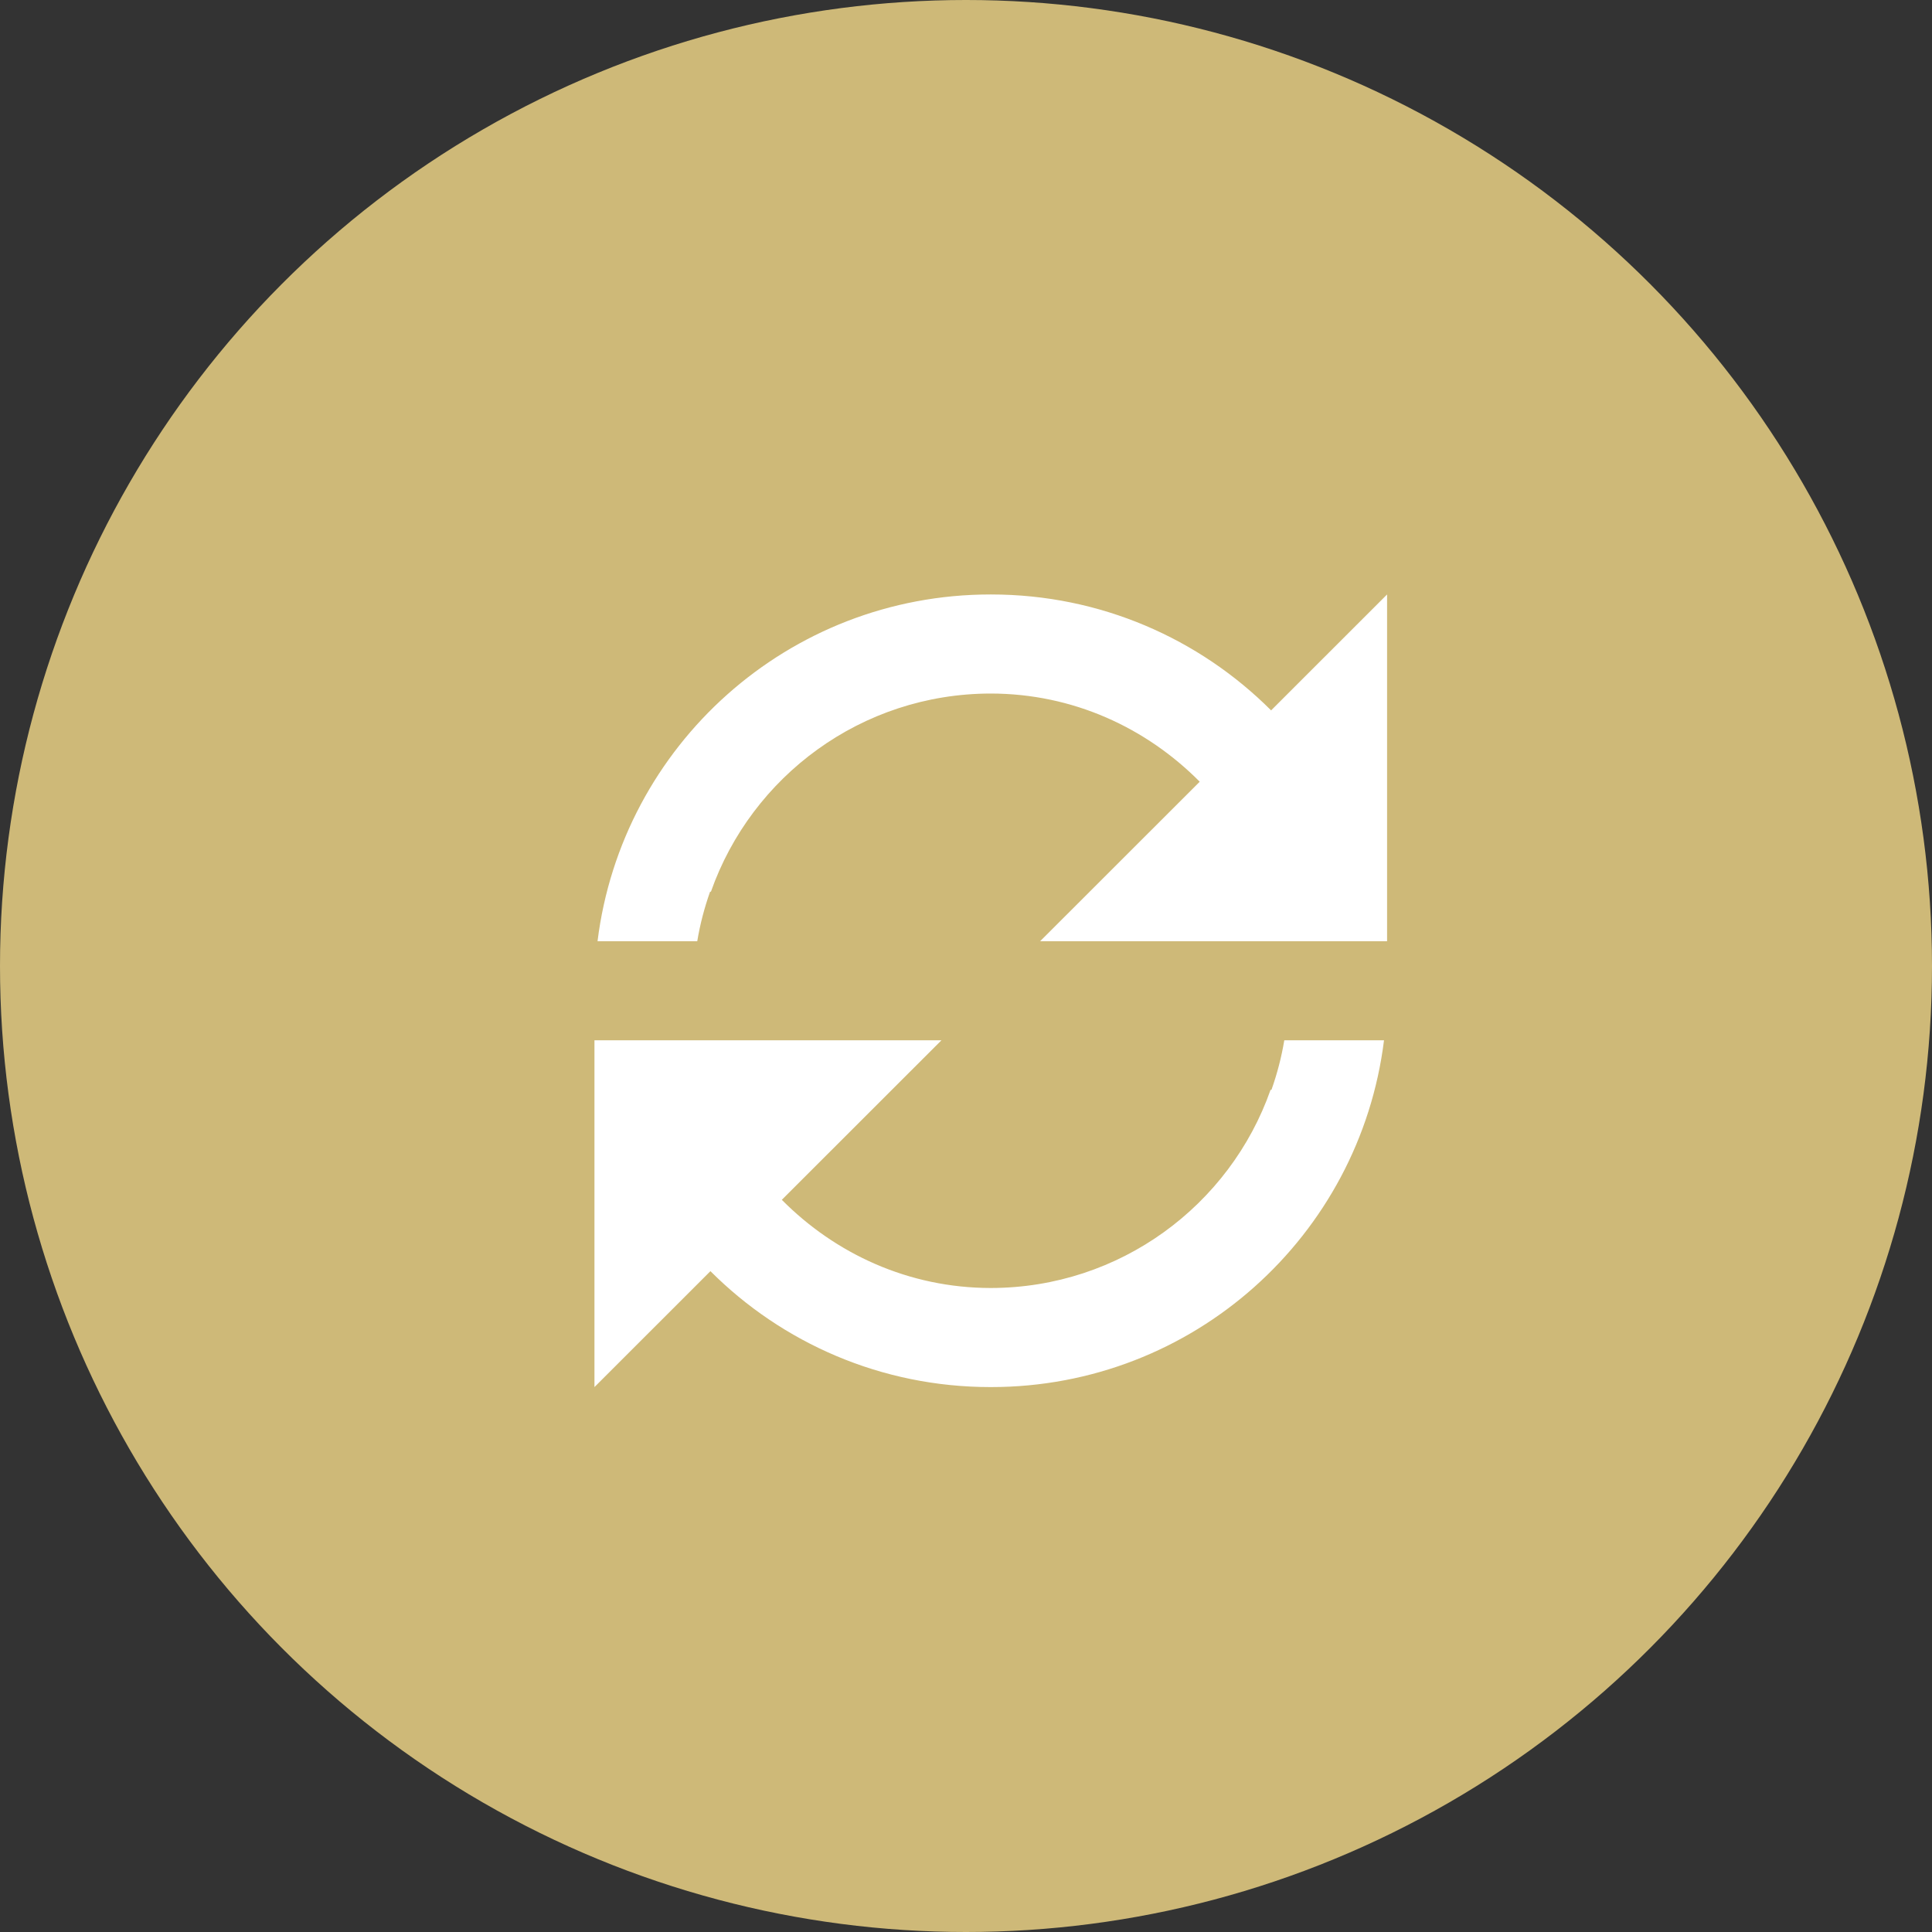
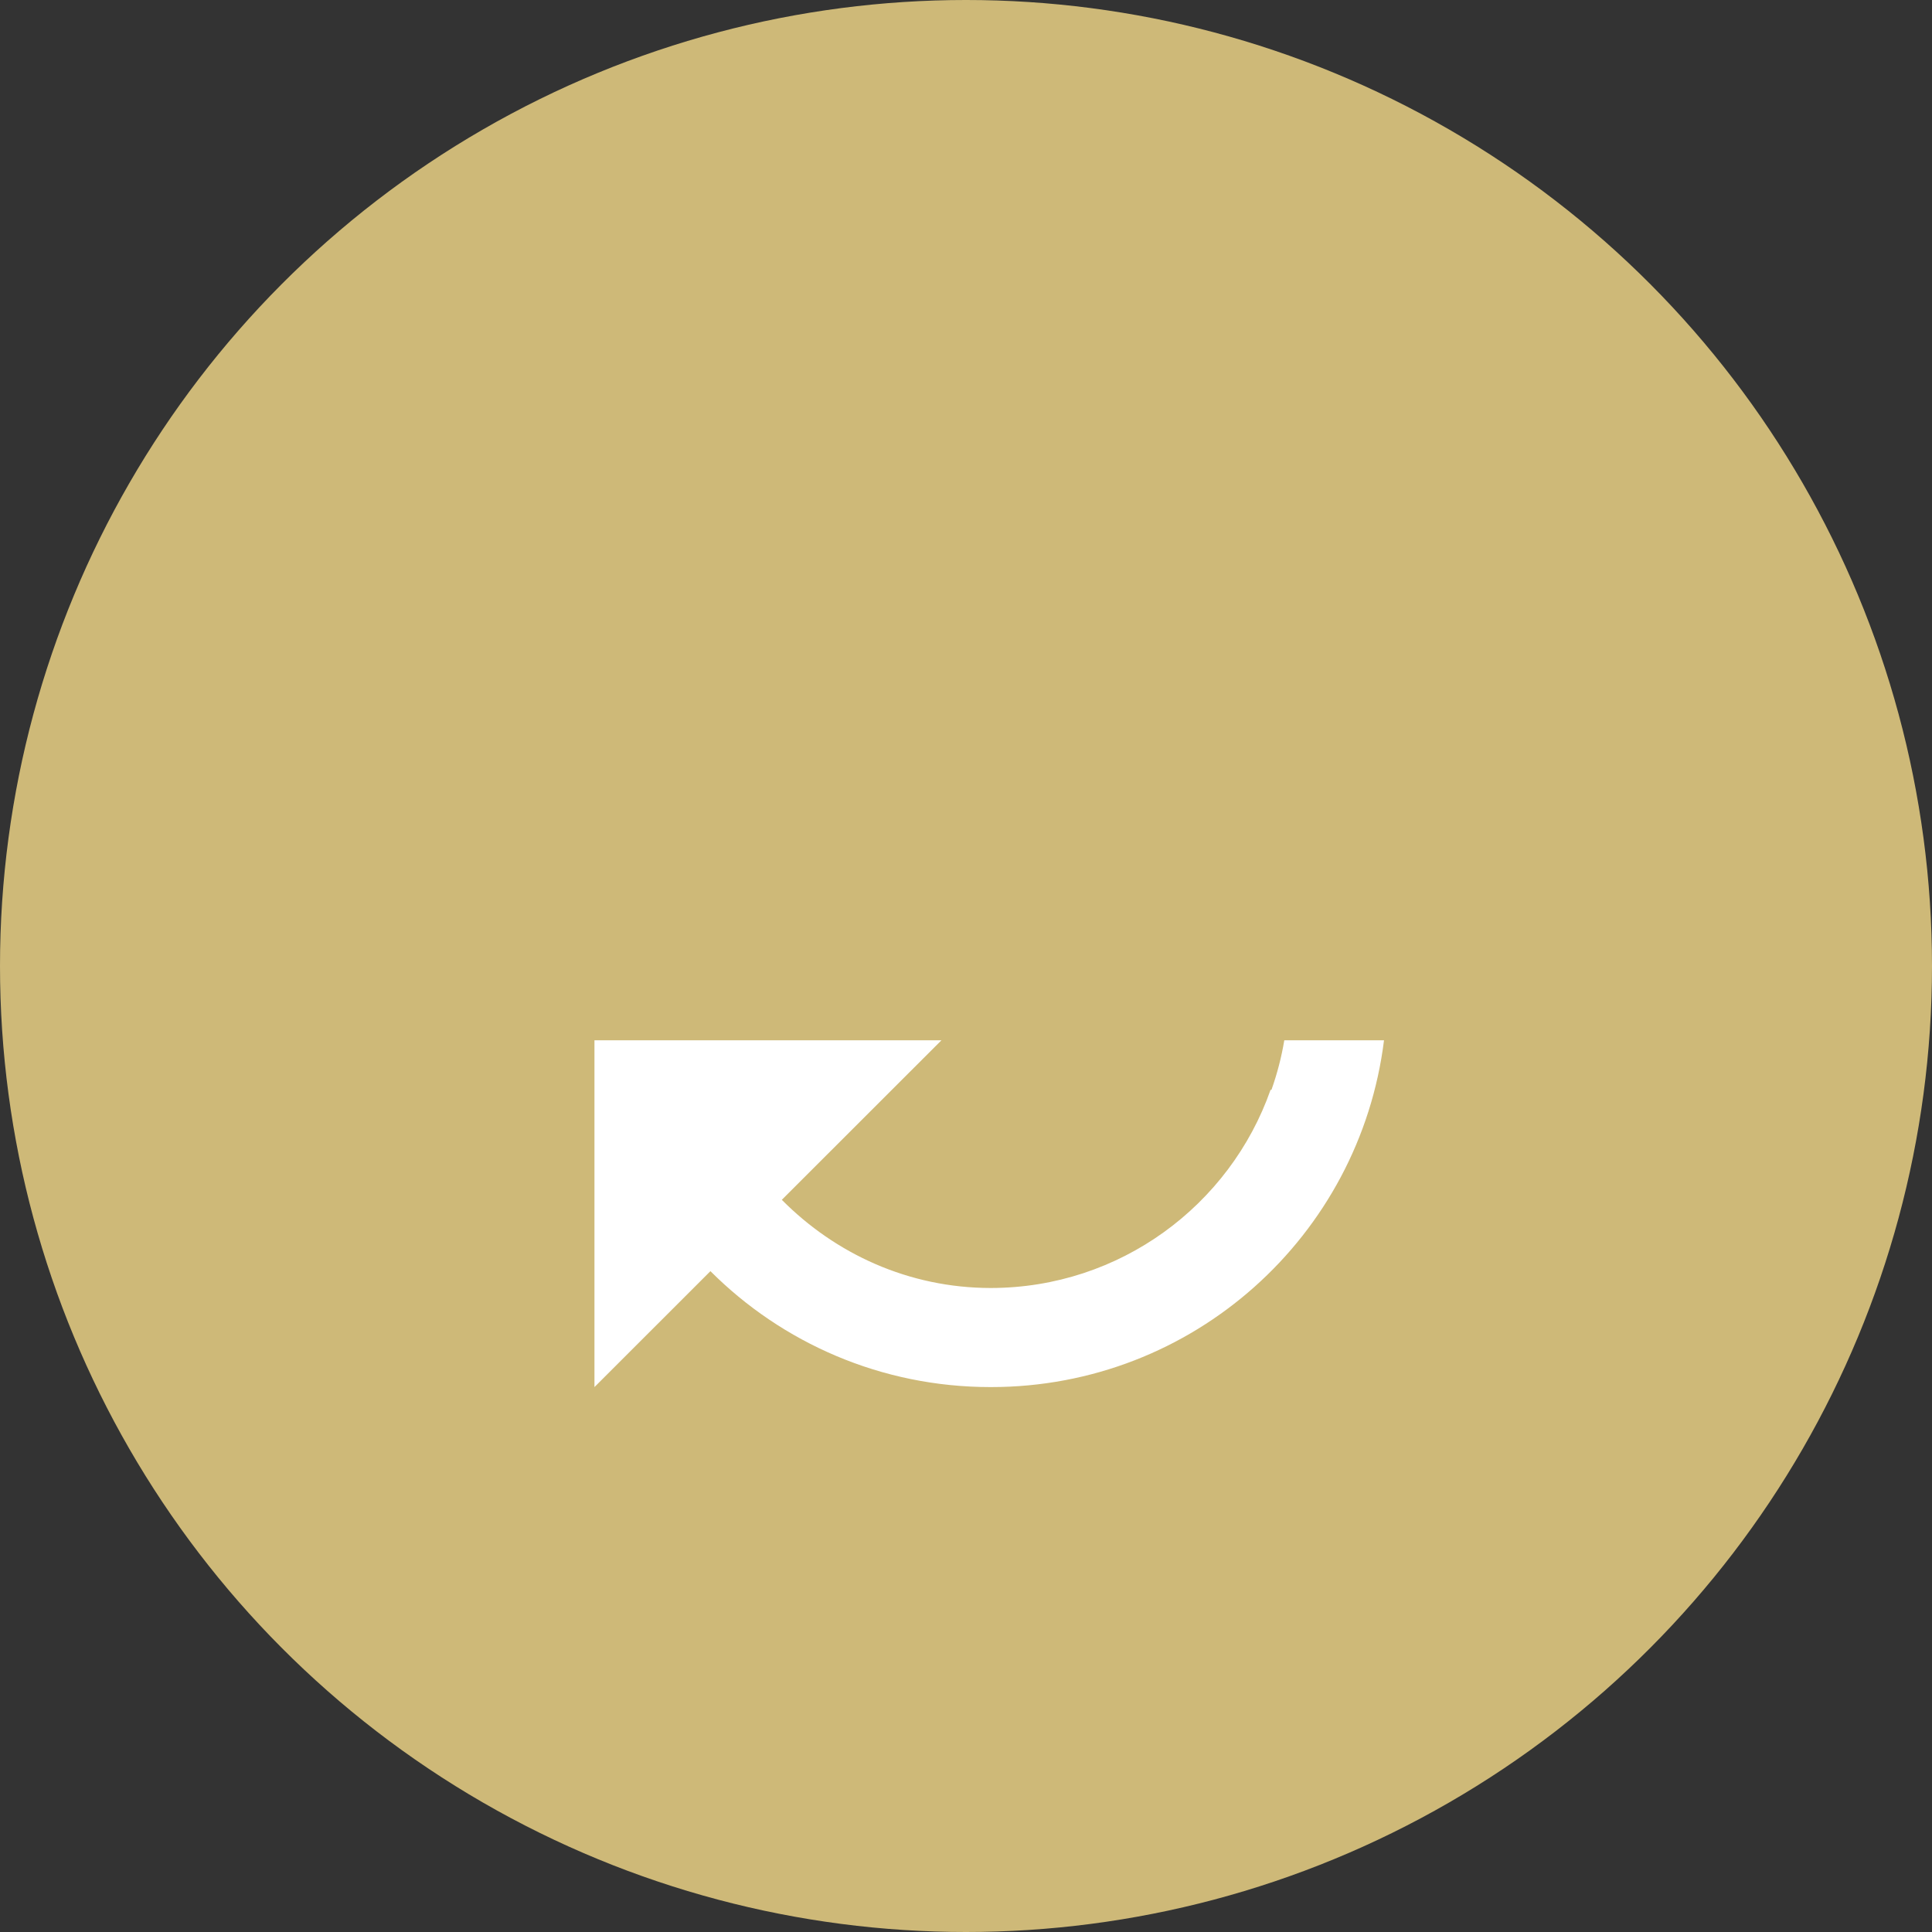
<svg xmlns="http://www.w3.org/2000/svg" width="39" height="39" viewBox="0 0 39 39" fill="none">
  <rect x="0" y="0" width="39" height="39" fill="#333333" stroke="none" />
  <circle cx="19.5" cy="19.5" r="19.5" fill="#CEB978" />
-   <path d="M20.005 12C22.215 12 24.213 12.894 25.659 14.34L28 12V19H20.996L24.218 15.78C23.138 14.691 21.659 14.001 19.999 14C17.39 14.002 15.171 15.672 14.351 18H14.334C14.22 18.322 14.132 18.656 14.075 19H12.062C12.552 15.052 15.911 12 19.995 12H20.005Z" fill="white" />
  <path d="M12 21V28L14.341 25.66C15.787 27.106 17.785 28 19.995 28L20.005 28C24.089 28 27.448 24.948 27.938 21H25.925C25.868 21.344 25.78 21.678 25.666 22H25.648C24.829 24.328 22.61 25.997 20.001 26C18.342 25.999 16.862 25.309 15.782 24.22L19.004 21H12Z" fill="white" />
</svg>